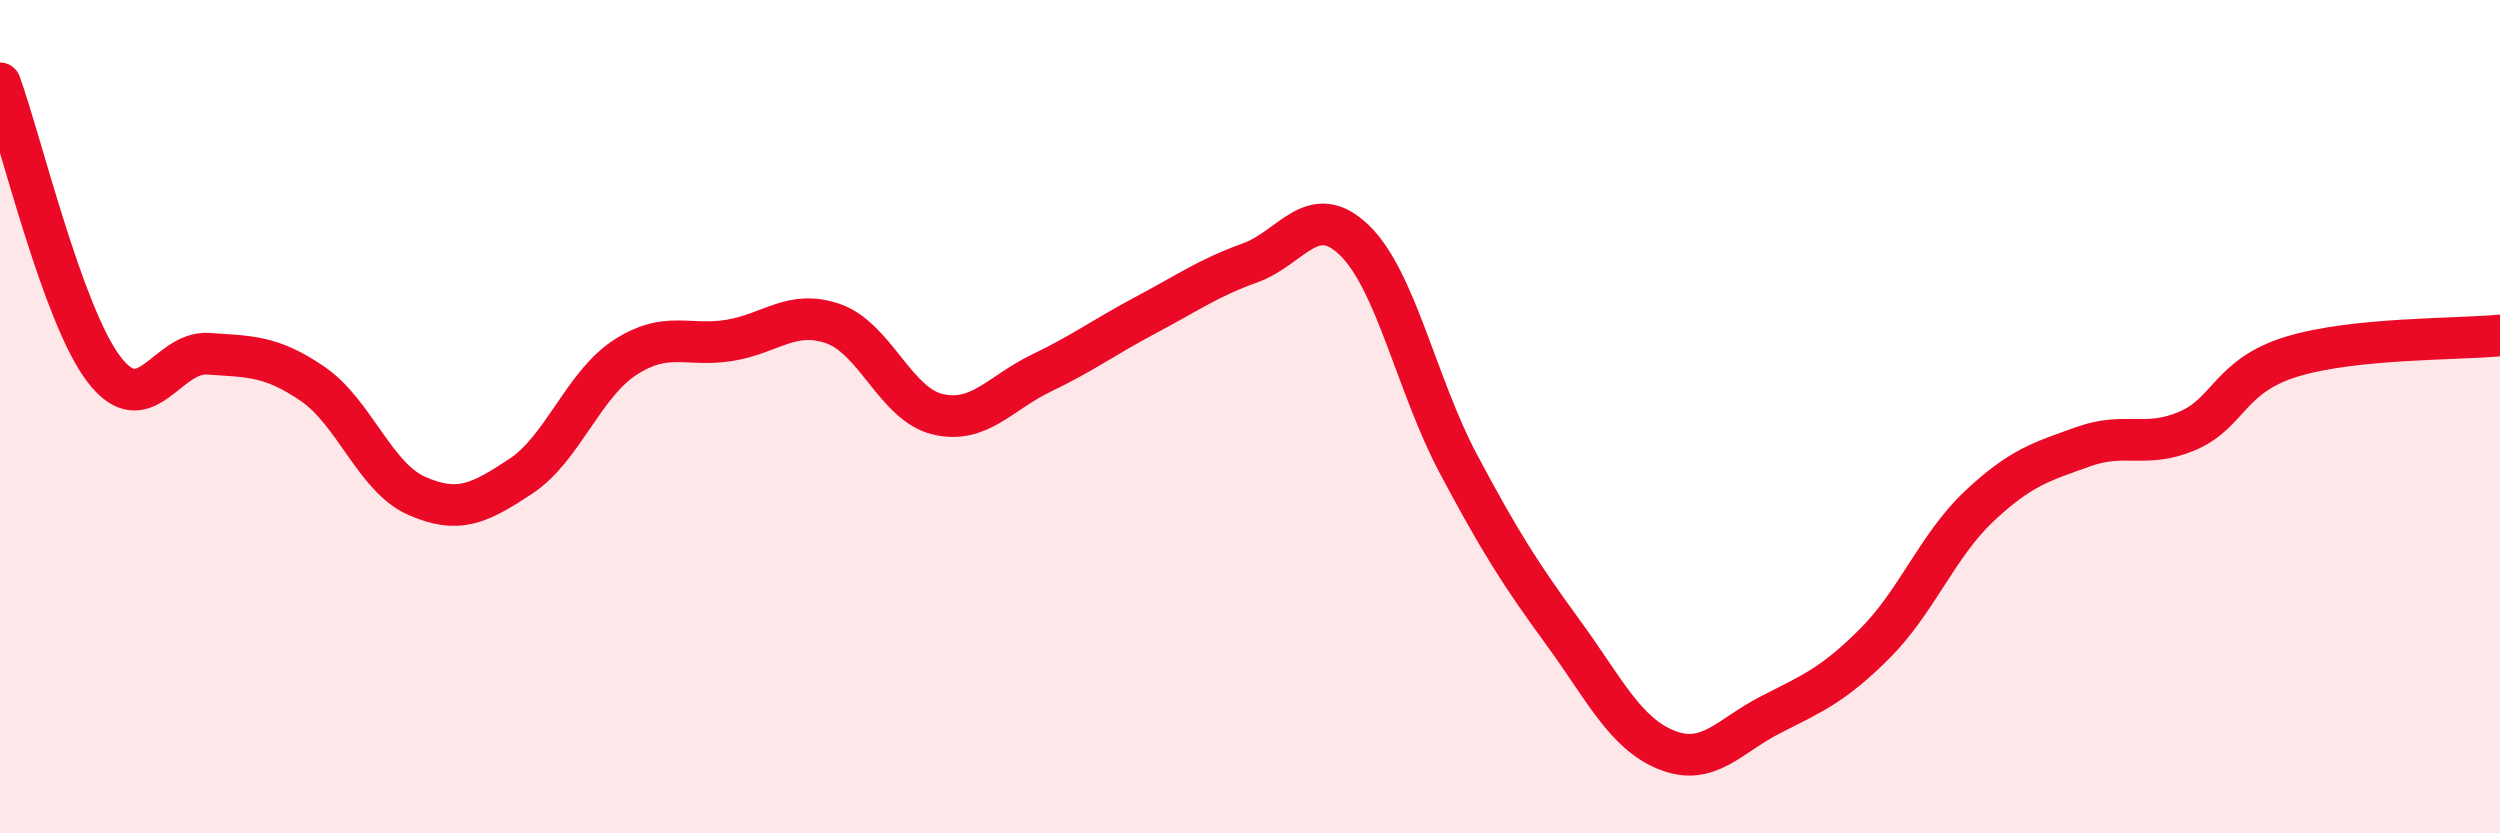
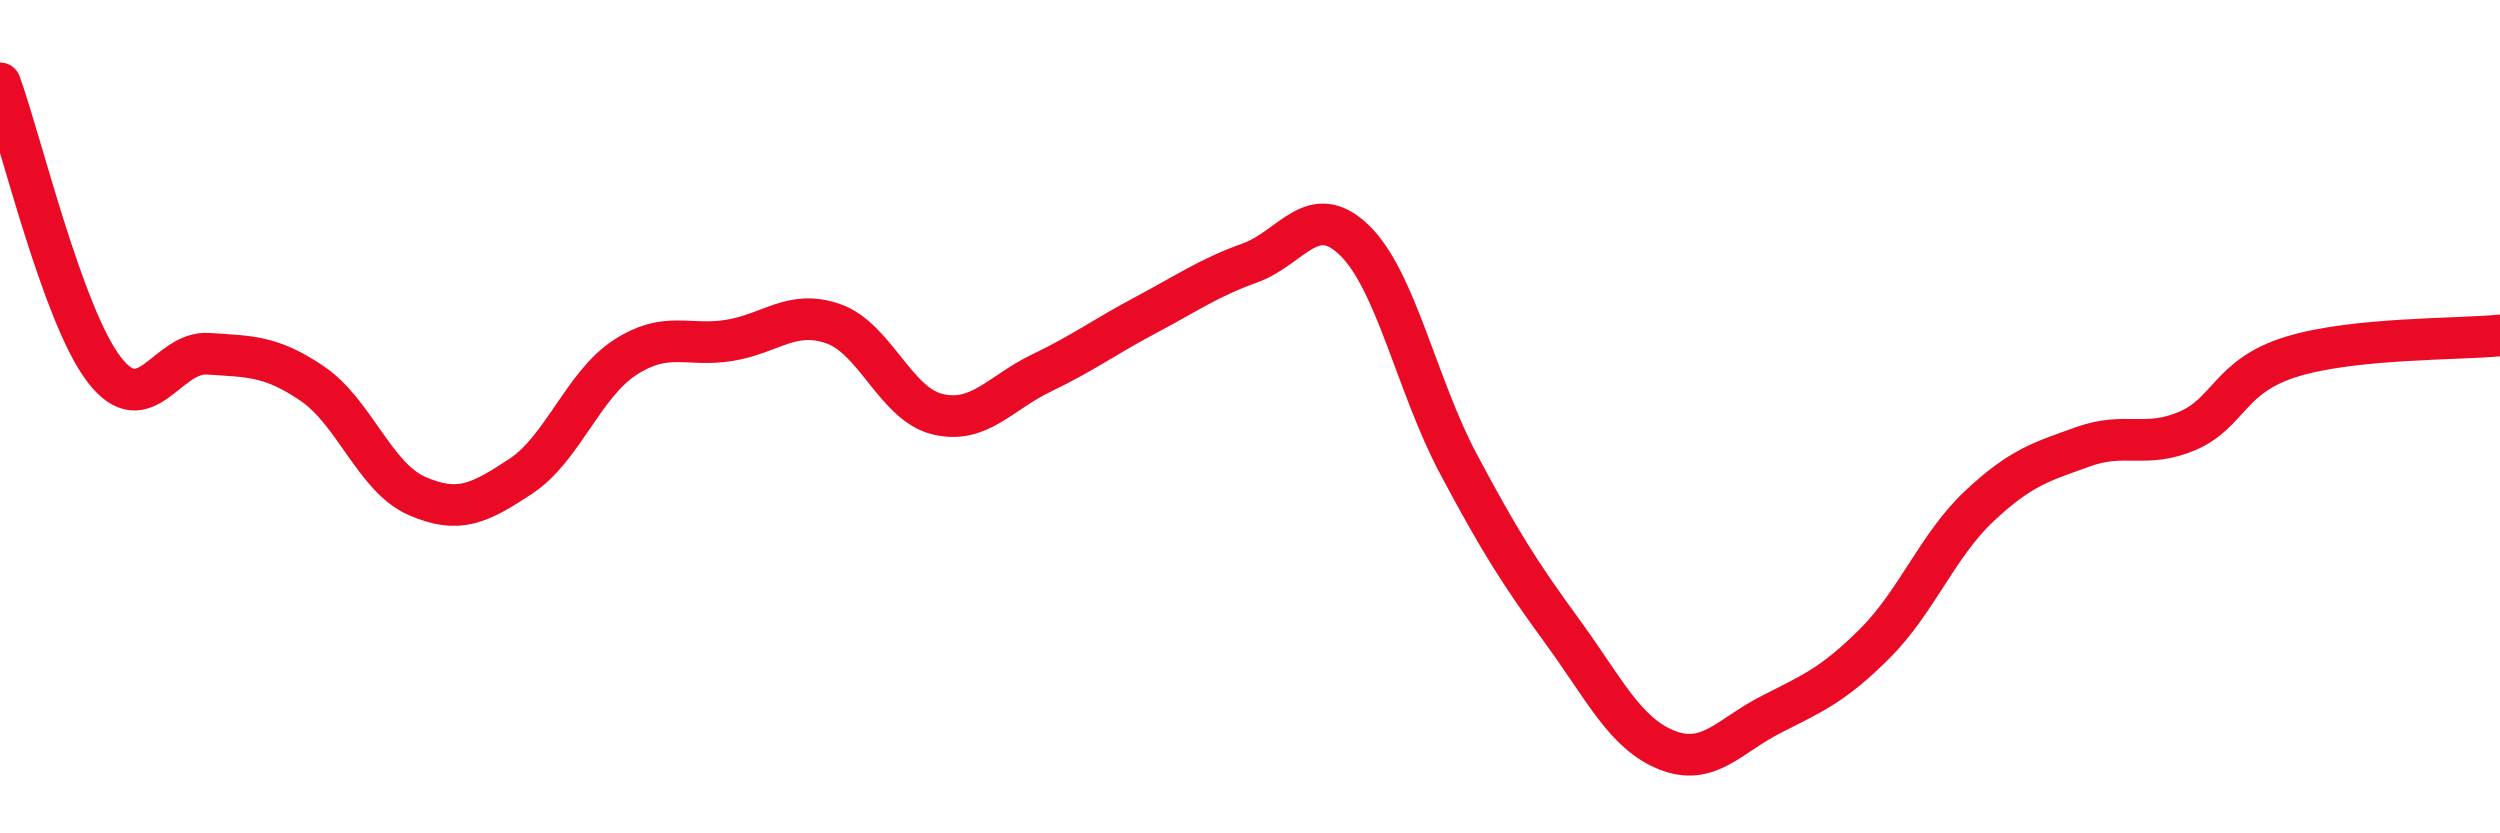
<svg xmlns="http://www.w3.org/2000/svg" width="60" height="20" viewBox="0 0 60 20">
-   <path d="M 0,2 C 0.5,3.37 1.5,7.57 2.5,8.87 C 3.5,10.17 4,8.42 5,8.49 C 6,8.56 6.5,8.53 7.5,9.21 C 8.5,9.89 9,11.46 10,11.9 C 11,12.34 11.5,12.09 12.5,11.43 C 13.5,10.77 14,9.23 15,8.58 C 16,7.93 16.5,8.33 17.5,8.17 C 18.5,8.01 19,7.42 20,7.77 C 21,8.12 21.5,9.7 22.5,9.94 C 23.5,10.18 24,9.43 25,8.95 C 26,8.47 26.5,8.09 27.5,7.56 C 28.5,7.03 29,6.67 30,6.31 C 31,5.95 31.5,4.8 32.5,5.76 C 33.5,6.72 34,9.25 35,11.13 C 36,13.01 36.5,13.79 37.5,15.16 C 38.5,16.53 39,17.6 40,18 C 41,18.4 41.5,17.66 42.5,17.15 C 43.5,16.64 44,16.44 45,15.44 C 46,14.44 46.5,13.09 47.5,12.15 C 48.5,11.21 49,11.08 50,10.72 C 51,10.36 51.5,10.77 52.5,10.34 C 53.5,9.91 53.5,9.02 55,8.56 C 56.5,8.1 59,8.15 60,8.05L60 20L0 20Z" fill="#EB0A25" opacity="0.1" stroke-linecap="round" stroke-linejoin="round" />
  <path d="M 0,2 C 0.5,3.37 1.5,7.57 2.5,8.87 C 3.5,10.17 4,8.42 5,8.49 C 6,8.56 6.5,8.53 7.5,9.21 C 8.5,9.89 9,11.46 10,11.9 C 11,12.34 11.5,12.09 12.5,11.43 C 13.5,10.77 14,9.23 15,8.58 C 16,7.93 16.5,8.33 17.5,8.17 C 18.5,8.01 19,7.42 20,7.77 C 21,8.12 21.5,9.7 22.5,9.94 C 23.5,10.18 24,9.43 25,8.95 C 26,8.47 26.5,8.09 27.5,7.56 C 28.5,7.03 29,6.67 30,6.31 C 31,5.95 31.5,4.8 32.5,5.76 C 33.5,6.72 34,9.25 35,11.13 C 36,13.01 36.5,13.79 37.5,15.16 C 38.5,16.53 39,17.6 40,18 C 41,18.4 41.5,17.66 42.5,17.15 C 43.5,16.64 44,16.44 45,15.44 C 46,14.44 46.5,13.09 47.5,12.15 C 48.5,11.21 49,11.08 50,10.72 C 51,10.36 51.5,10.77 52.5,10.34 C 53.5,9.91 53.5,9.02 55,8.56 C 56.5,8.1 59,8.15 60,8.05" stroke="#EB0A25" stroke-width="1" fill="none" stroke-linecap="round" stroke-linejoin="round" />
</svg>